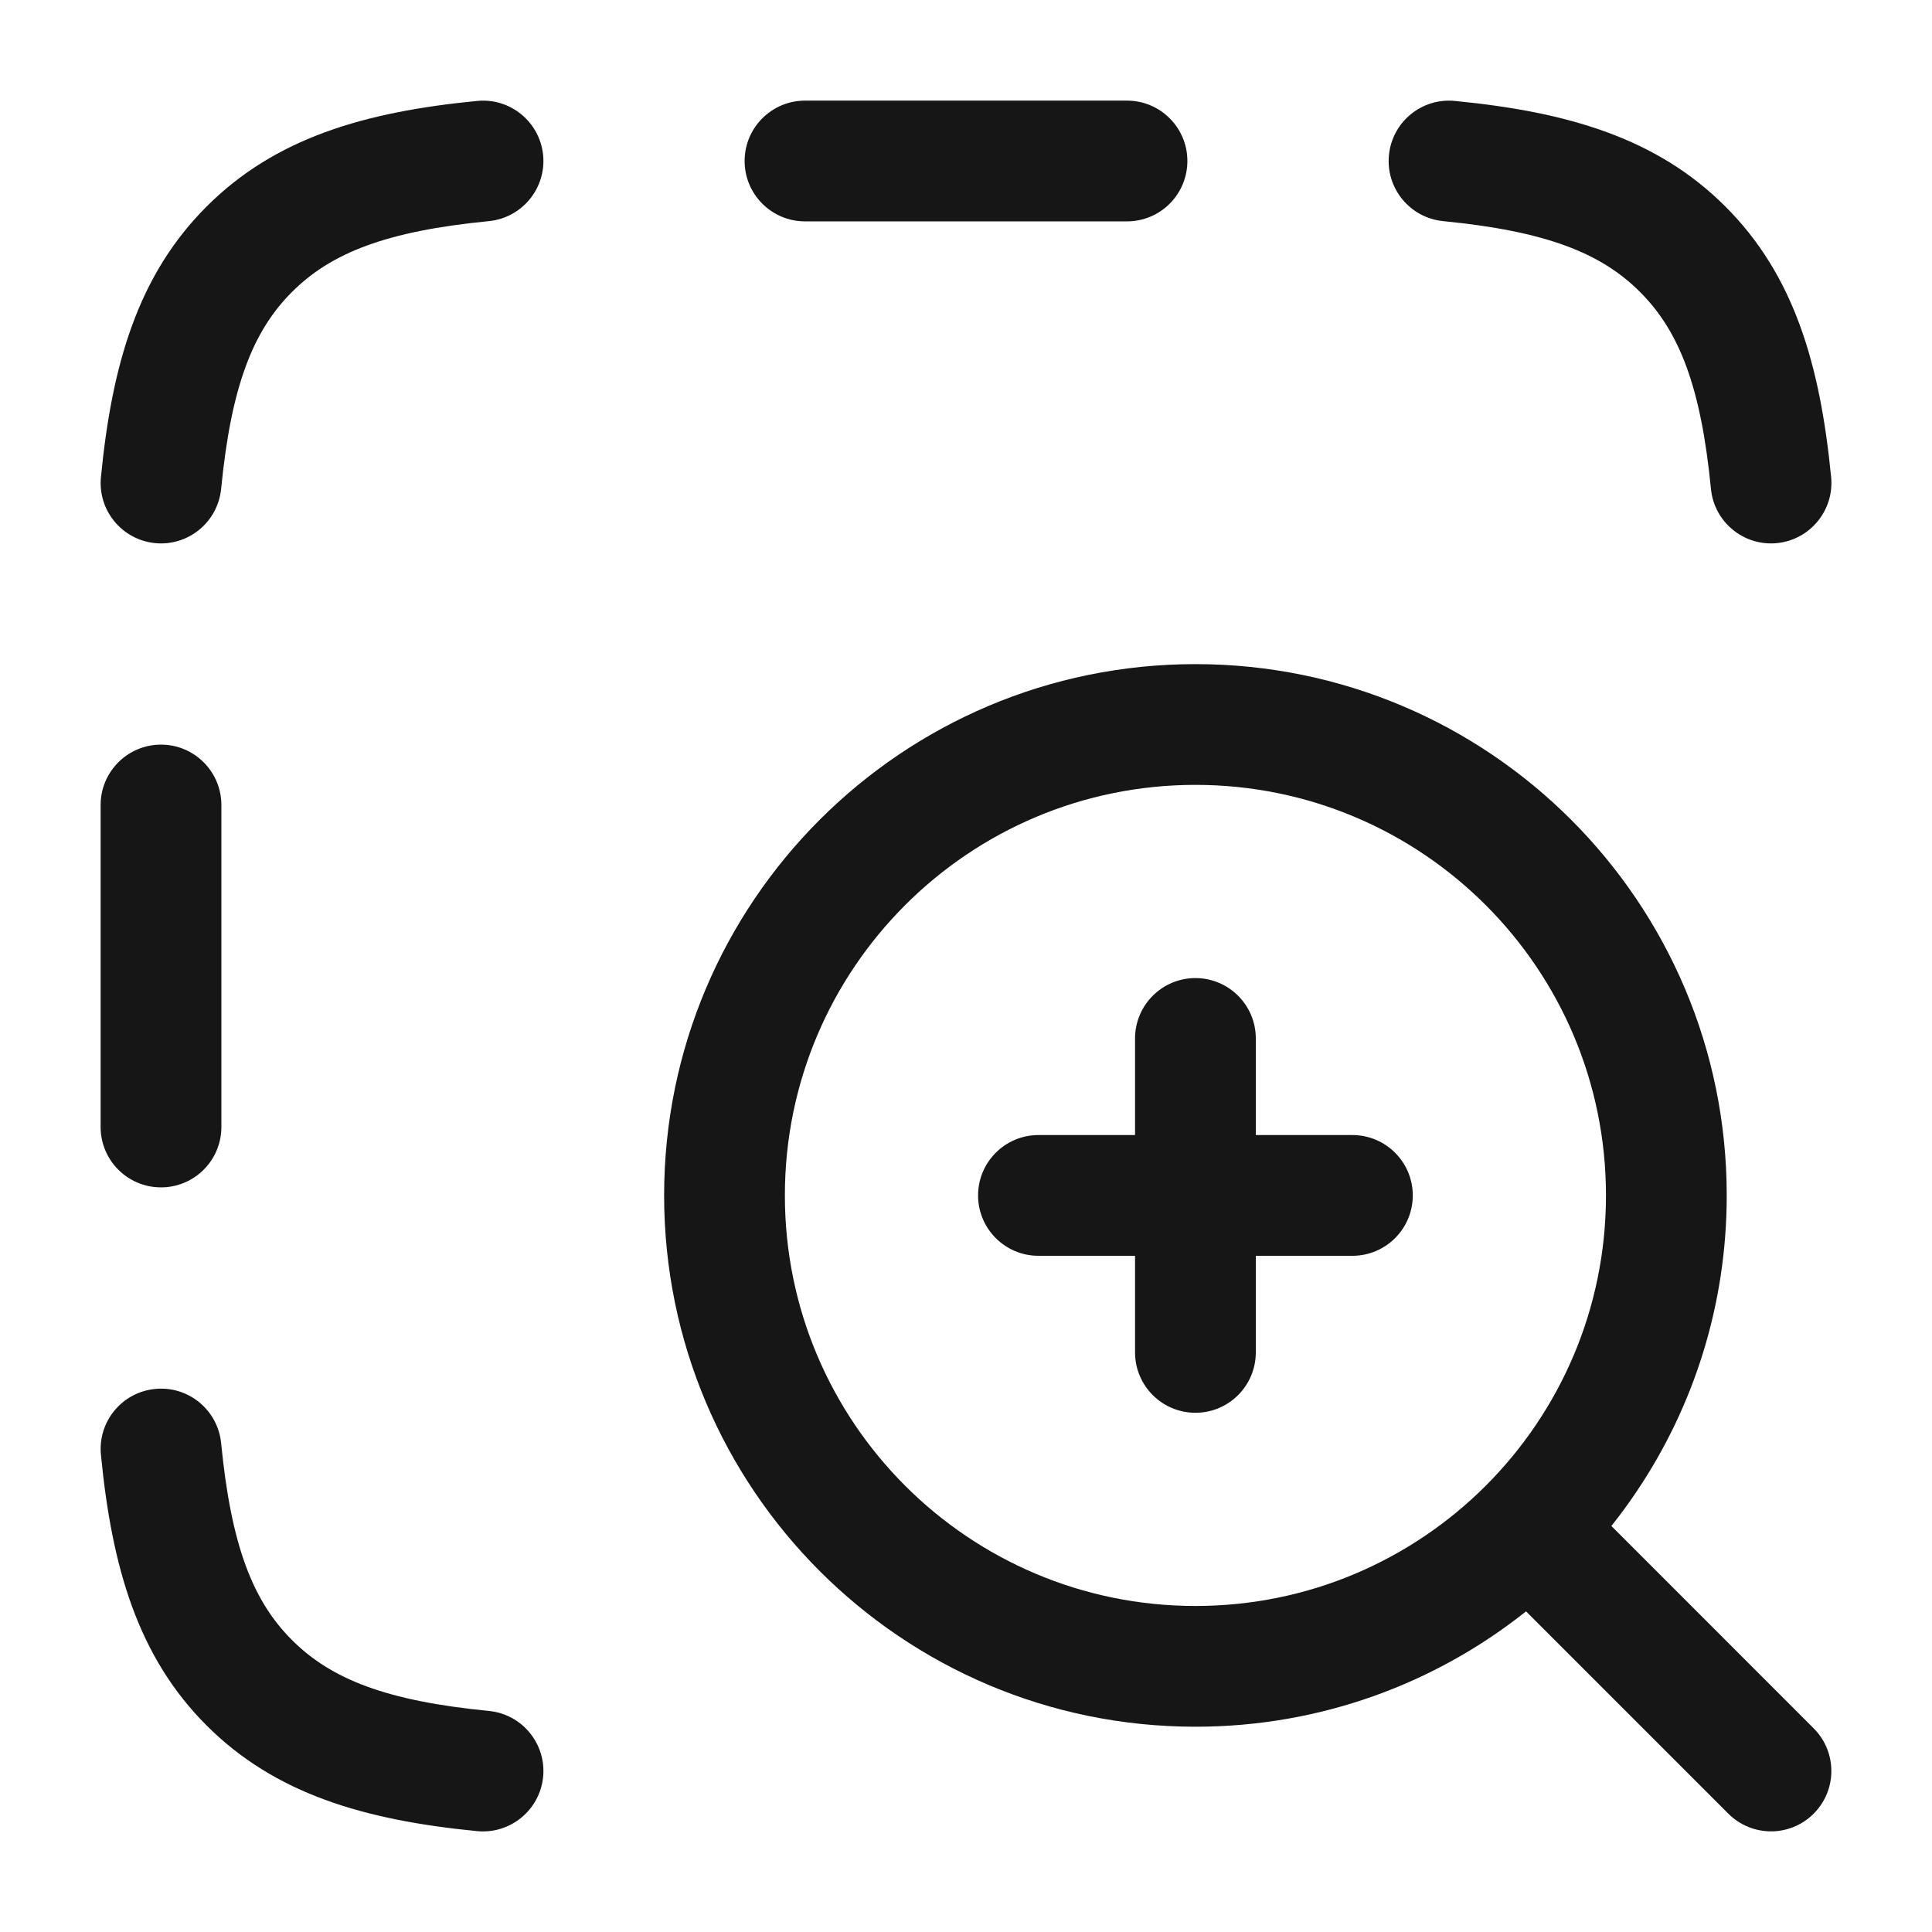
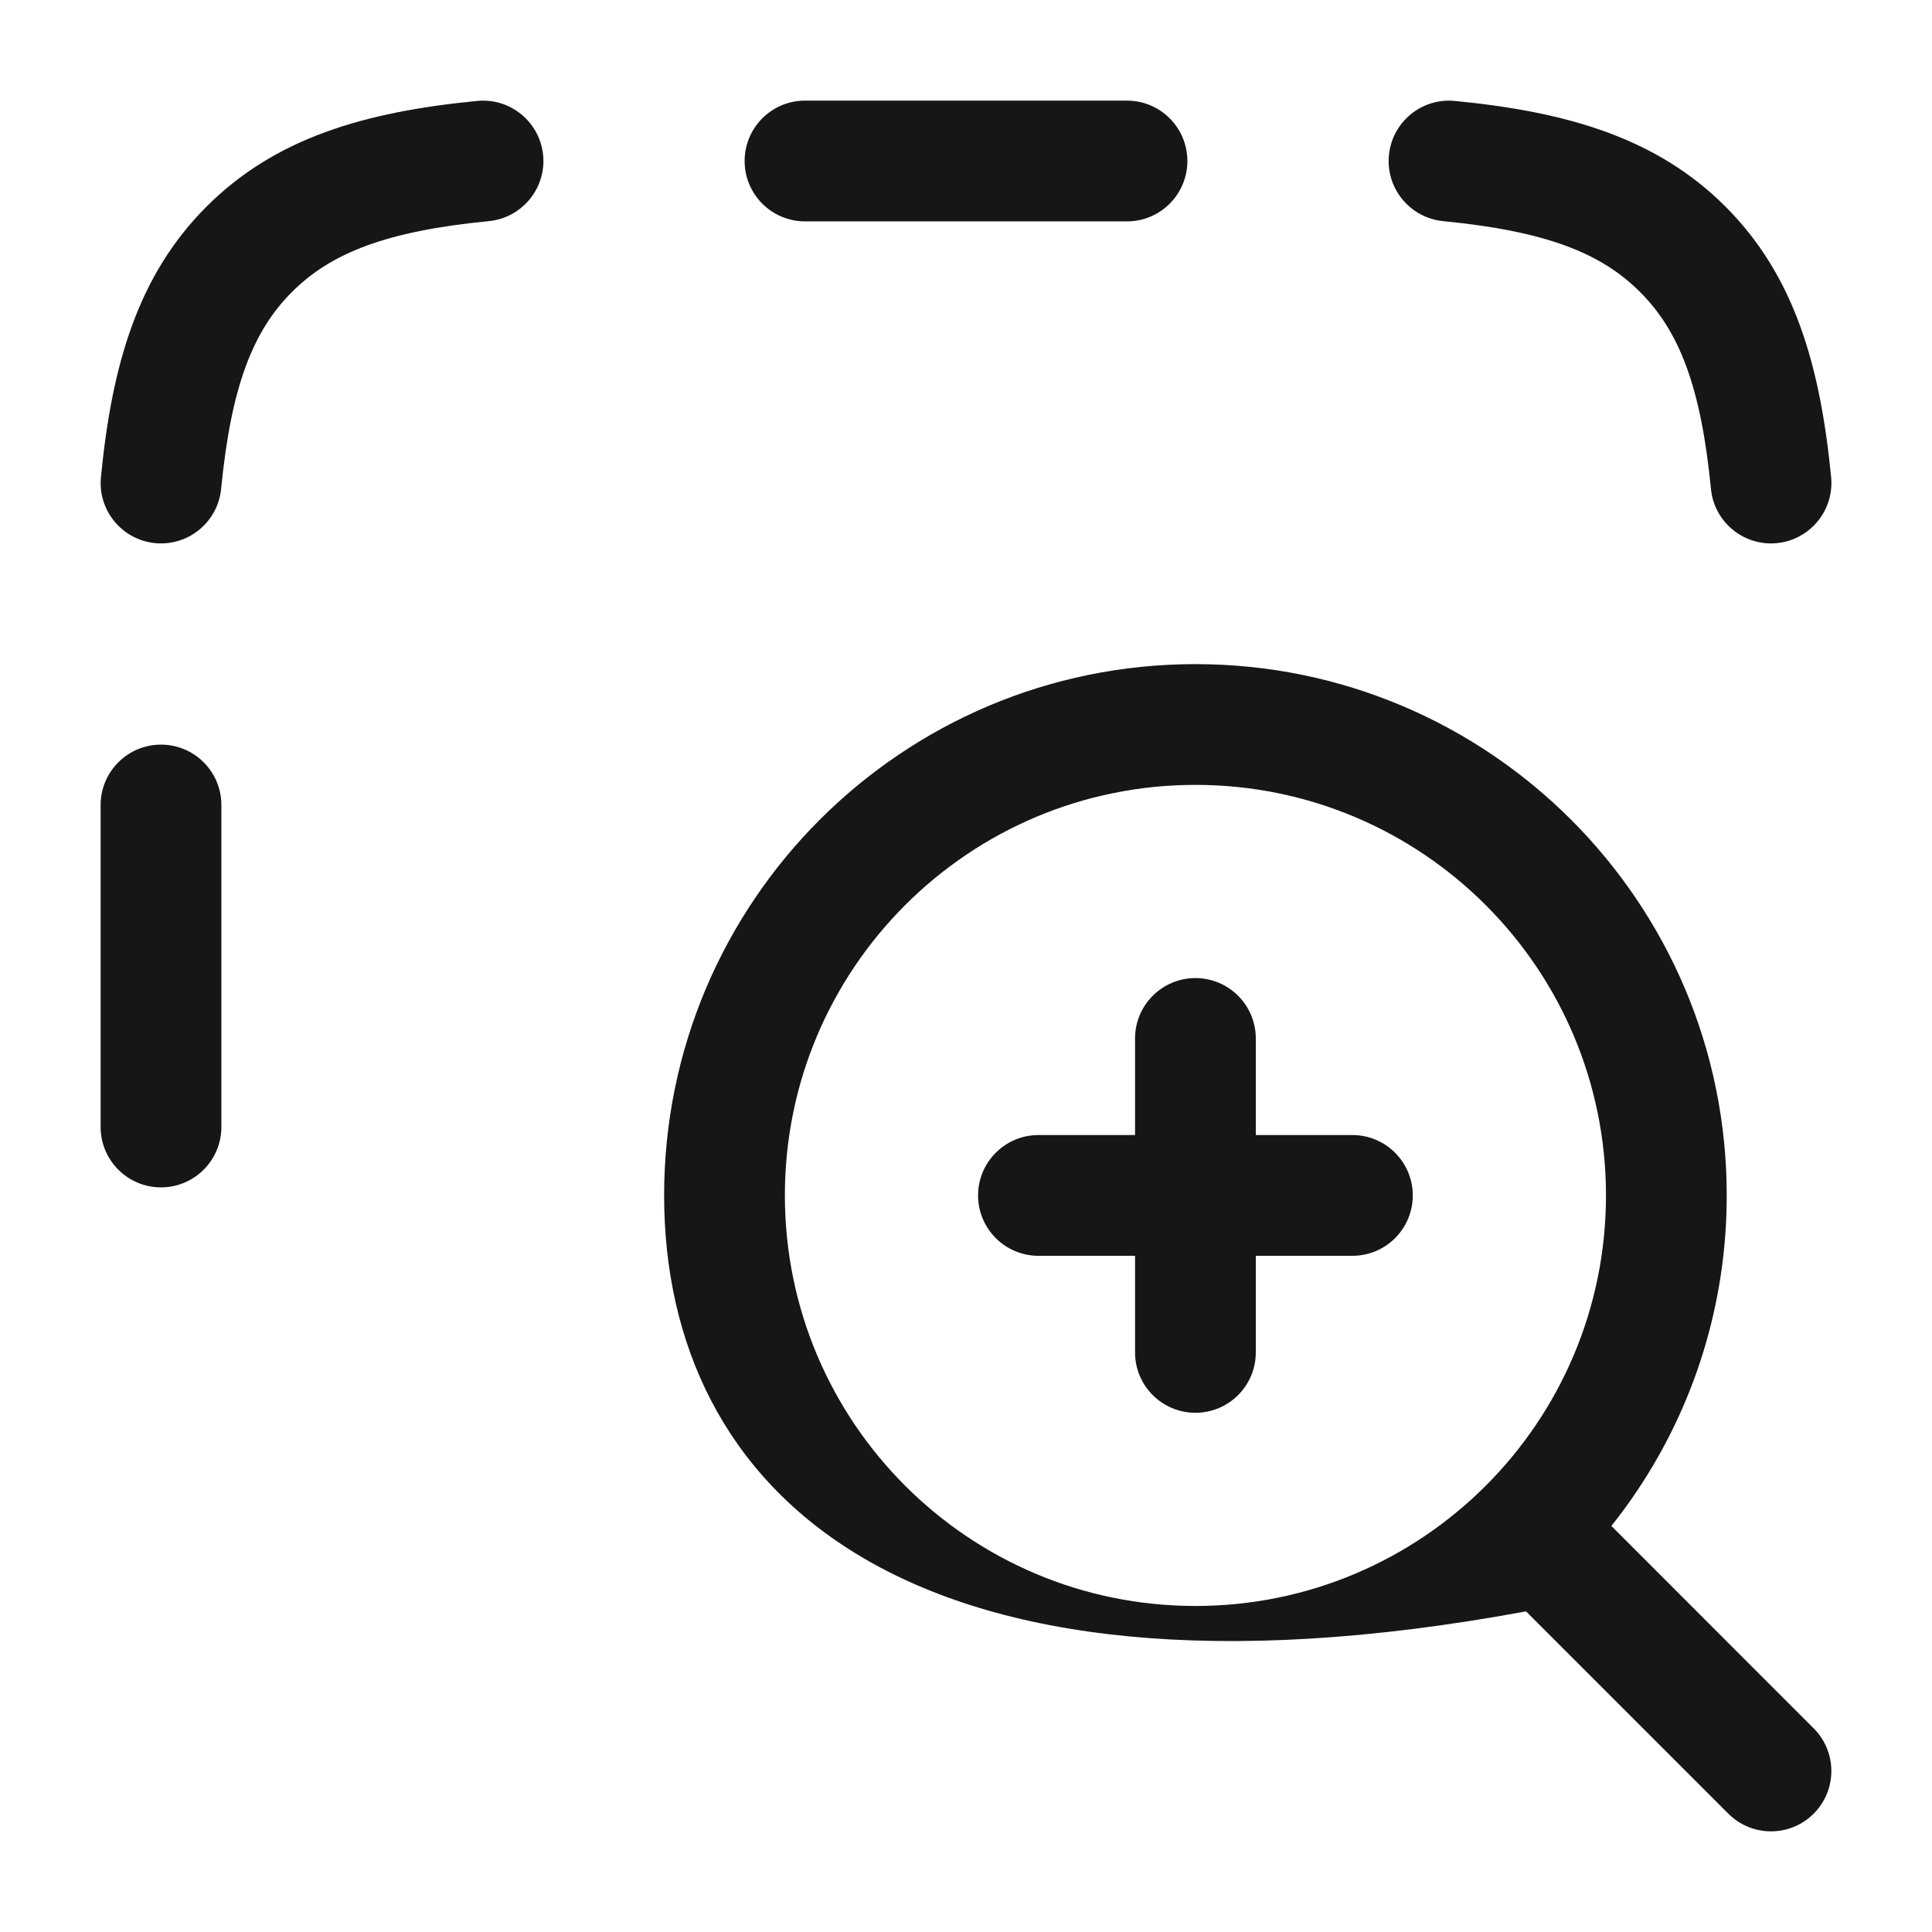
<svg xmlns="http://www.w3.org/2000/svg" width="24" height="24" viewBox="0 0 24 24" fill="none">
  <path d="M6.073 2.747C6.485 2.706 6.787 2.339 6.747 1.927C6.706 1.515 6.339 1.213 5.927 1.254C4.526 1.39 3.418 1.714 2.566 2.566C1.714 3.418 1.39 4.526 1.254 5.927C1.213 6.339 1.515 6.706 1.927 6.747C2.339 6.787 2.706 6.485 2.747 6.073C2.871 4.803 3.139 4.115 3.627 3.627C4.115 3.139 4.803 2.871 6.073 2.747Z" fill="#161616" />
  <path d="M18.073 1.254C17.661 1.213 17.294 1.515 17.254 1.927C17.213 2.339 17.515 2.706 17.927 2.747C19.197 2.871 19.886 3.139 20.373 3.627C20.861 4.115 21.13 4.803 21.254 6.073C21.294 6.485 21.661 6.787 22.073 6.747C22.485 6.706 22.787 6.339 22.747 5.927C22.61 4.526 22.286 3.418 21.434 2.566C20.582 1.714 19.474 1.39 18.073 1.254Z" fill="#161616" />
  <path d="M10 1.25C9.586 1.25 9.25 1.586 9.25 2C9.25 2.414 9.586 2.75 10 2.75H14C14.414 2.75 14.75 2.414 14.75 2C14.75 1.586 14.414 1.25 14 1.25L10 1.25Z" fill="#161616" />
  <path d="M2.75 10C2.75 9.586 2.414 9.25 2 9.25C1.586 9.25 1.25 9.586 1.25 10L1.25 14C1.25 14.414 1.586 14.75 2 14.75C2.414 14.75 2.75 14.414 2.75 14L2.75 10Z" fill="#161616" />
-   <path d="M2.747 17.927C2.706 17.515 2.339 17.213 1.927 17.254C1.515 17.294 1.213 17.661 1.254 18.073C1.39 19.474 1.714 20.582 2.566 21.434C3.418 22.286 4.526 22.61 5.927 22.747C6.339 22.787 6.706 22.485 6.747 22.073C6.787 21.661 6.485 21.294 6.073 21.254C4.803 21.13 4.115 20.861 3.627 20.373C3.139 19.886 2.871 19.197 2.747 17.927Z" fill="#161616" />
  <path d="M14.85 12.15C15.264 12.15 15.6 12.486 15.6 12.9V14.1H16.8C17.214 14.1 17.55 14.436 17.55 14.85C17.55 15.264 17.214 15.6 16.8 15.6H15.6V16.8C15.6 17.214 15.264 17.55 14.85 17.55C14.436 17.55 14.1 17.214 14.1 16.8V15.6H12.9C12.486 15.6 12.15 15.264 12.15 14.85C12.15 14.436 12.486 14.1 12.9 14.1H14.1V12.9C14.1 12.486 14.436 12.15 14.85 12.15Z" fill="#161616" />
-   <path fill-rule="evenodd" clip-rule="evenodd" d="M8.25 14.85C8.25 11.205 11.205 8.25 14.85 8.25C18.495 8.25 21.45 11.205 21.45 14.85C21.45 16.208 21.04 17.471 20.336 18.52C20.236 18.67 20.129 18.816 20.017 18.956L22.53 21.47C22.823 21.763 22.823 22.237 22.53 22.53C22.238 22.823 21.763 22.823 21.47 22.53L18.957 20.017C17.83 20.914 16.402 21.45 14.85 21.45C11.205 21.45 8.25 18.495 8.25 14.85ZM14.85 9.75C12.034 9.75 9.75 12.033 9.75 14.85C9.75 17.667 12.034 19.95 14.85 19.95C17.667 19.95 19.95 17.667 19.95 14.85C19.95 12.033 17.667 9.75 14.85 9.75Z" fill="#161616" />
+   <path fill-rule="evenodd" clip-rule="evenodd" d="M8.25 14.85C8.25 11.205 11.205 8.25 14.85 8.25C18.495 8.25 21.45 11.205 21.45 14.85C21.45 16.208 21.04 17.471 20.336 18.52C20.236 18.67 20.129 18.816 20.017 18.956L22.53 21.47C22.823 21.763 22.823 22.237 22.53 22.53C22.238 22.823 21.763 22.823 21.47 22.53L18.957 20.017C11.205 21.45 8.25 18.495 8.25 14.85ZM14.85 9.75C12.034 9.75 9.75 12.033 9.75 14.85C9.75 17.667 12.034 19.95 14.85 19.95C17.667 19.95 19.95 17.667 19.95 14.85C19.95 12.033 17.667 9.75 14.85 9.75Z" fill="#161616" />
</svg>